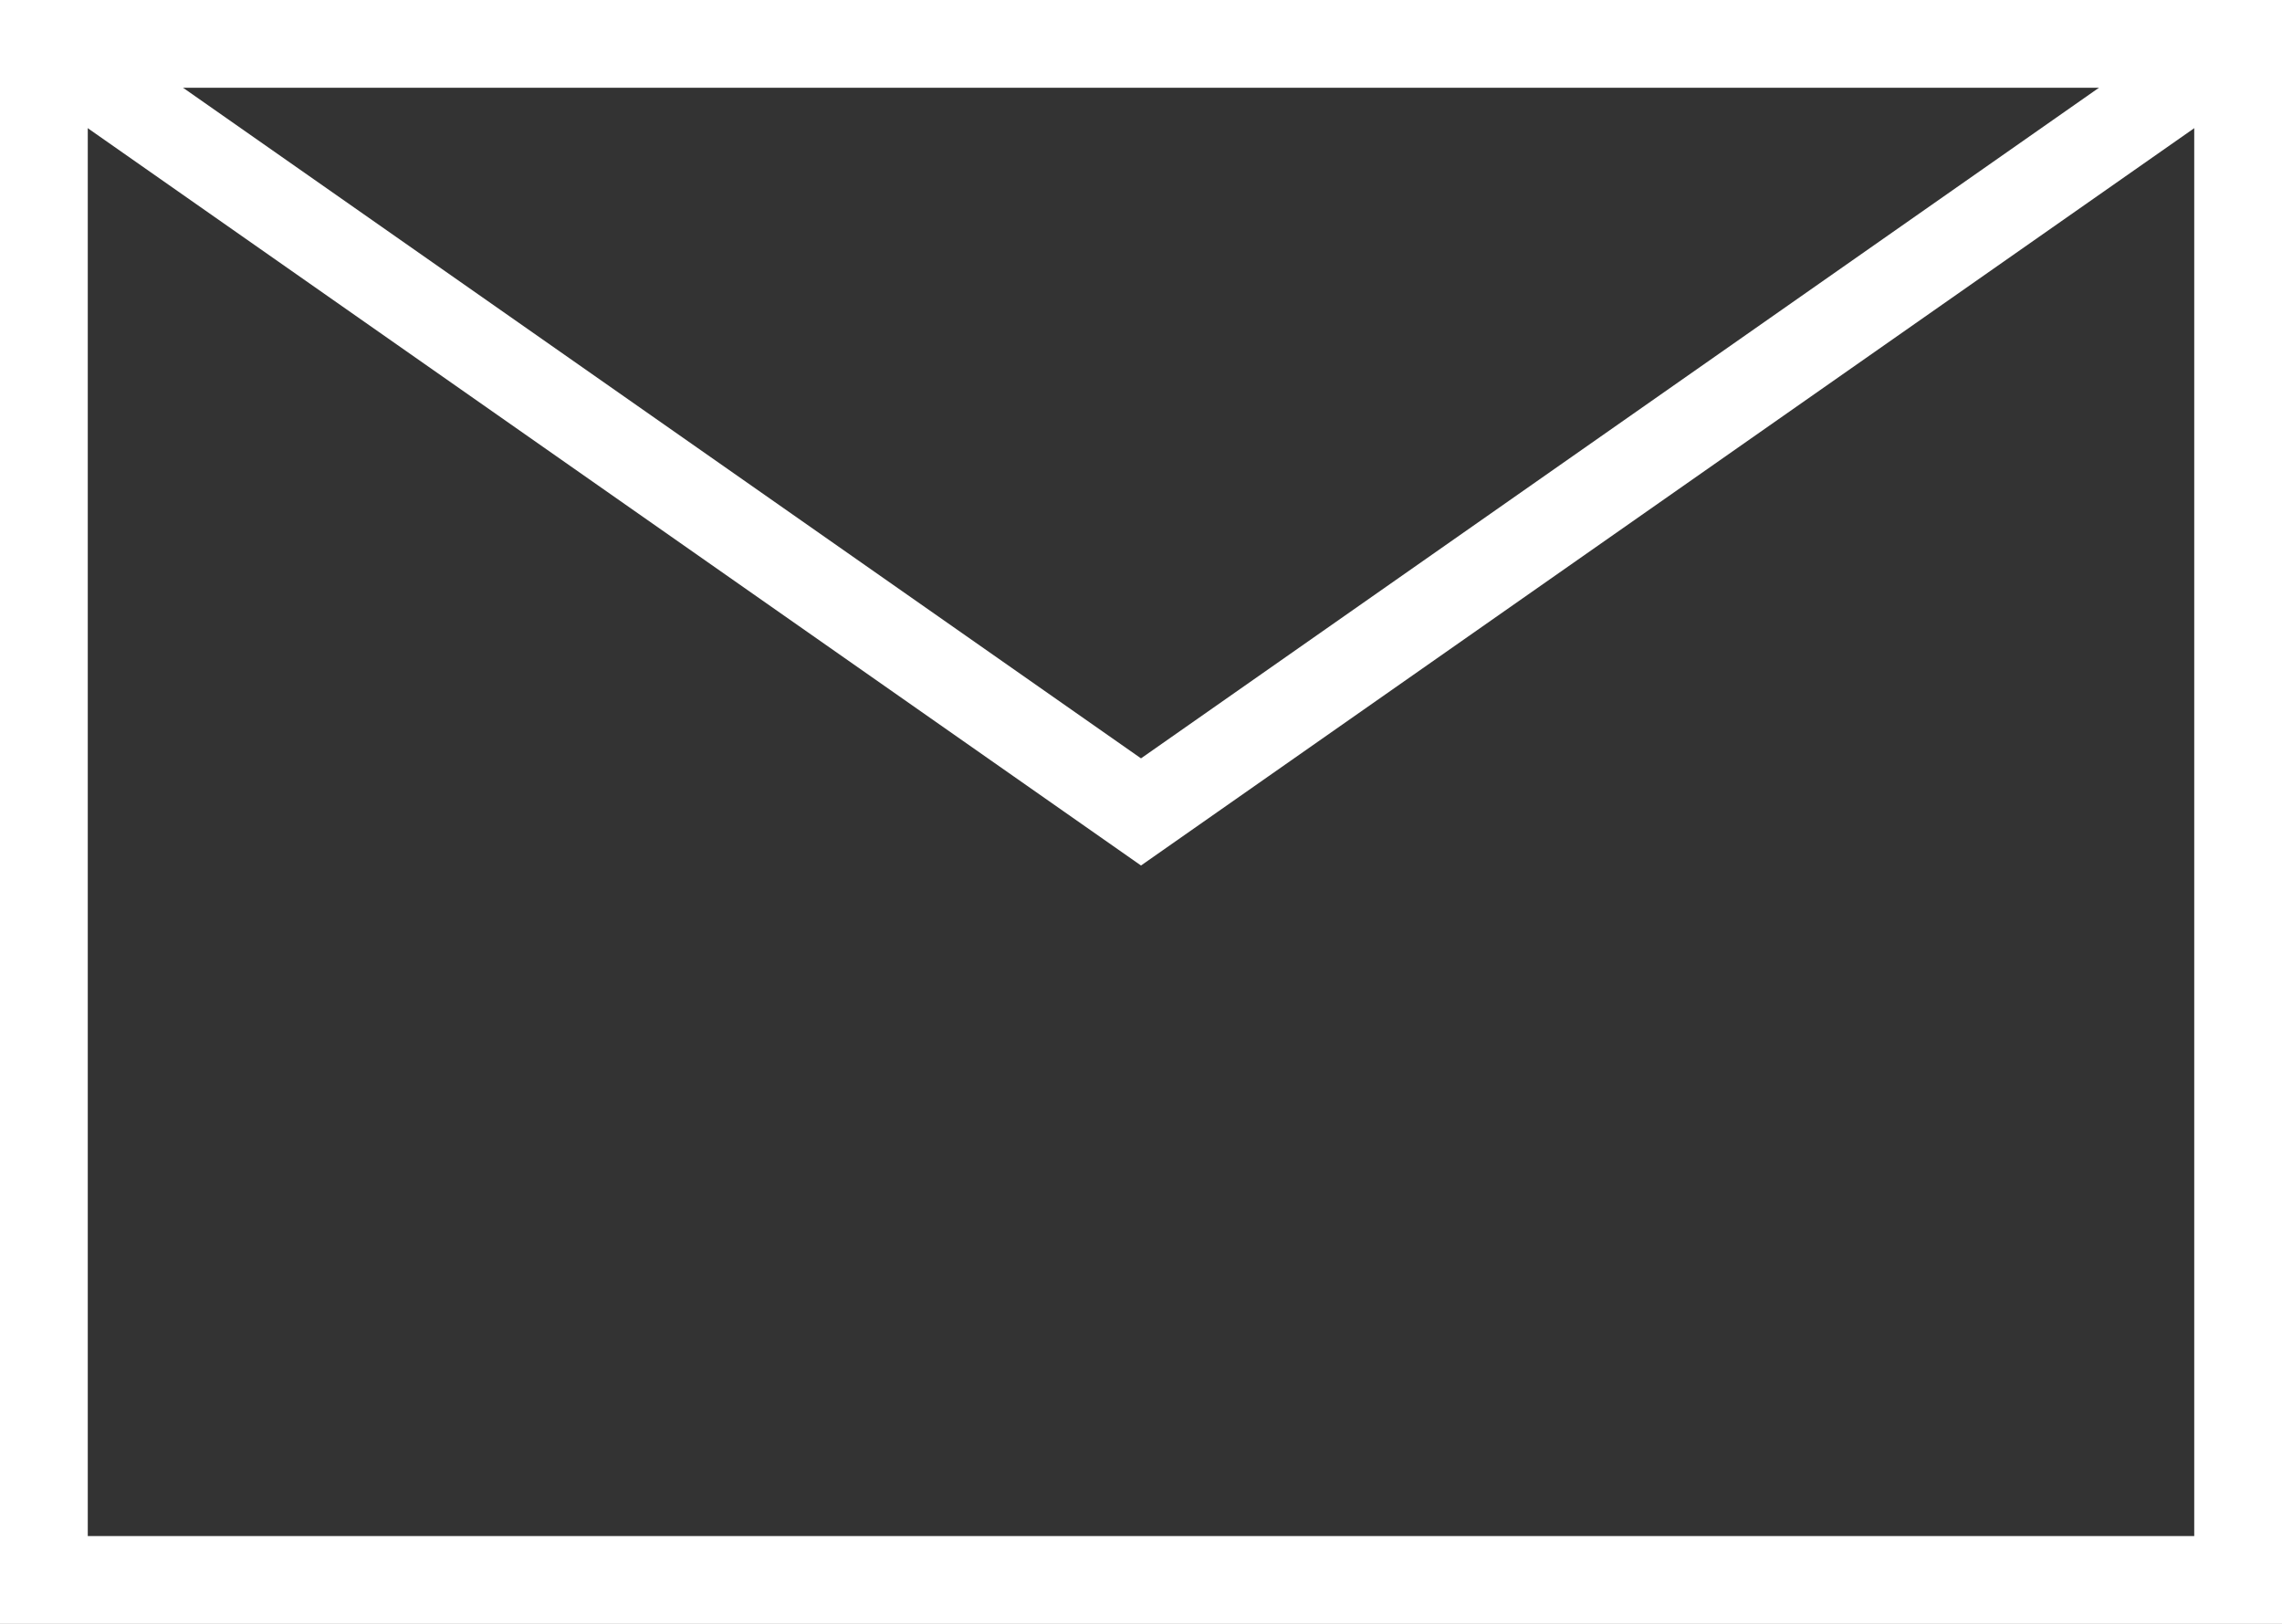
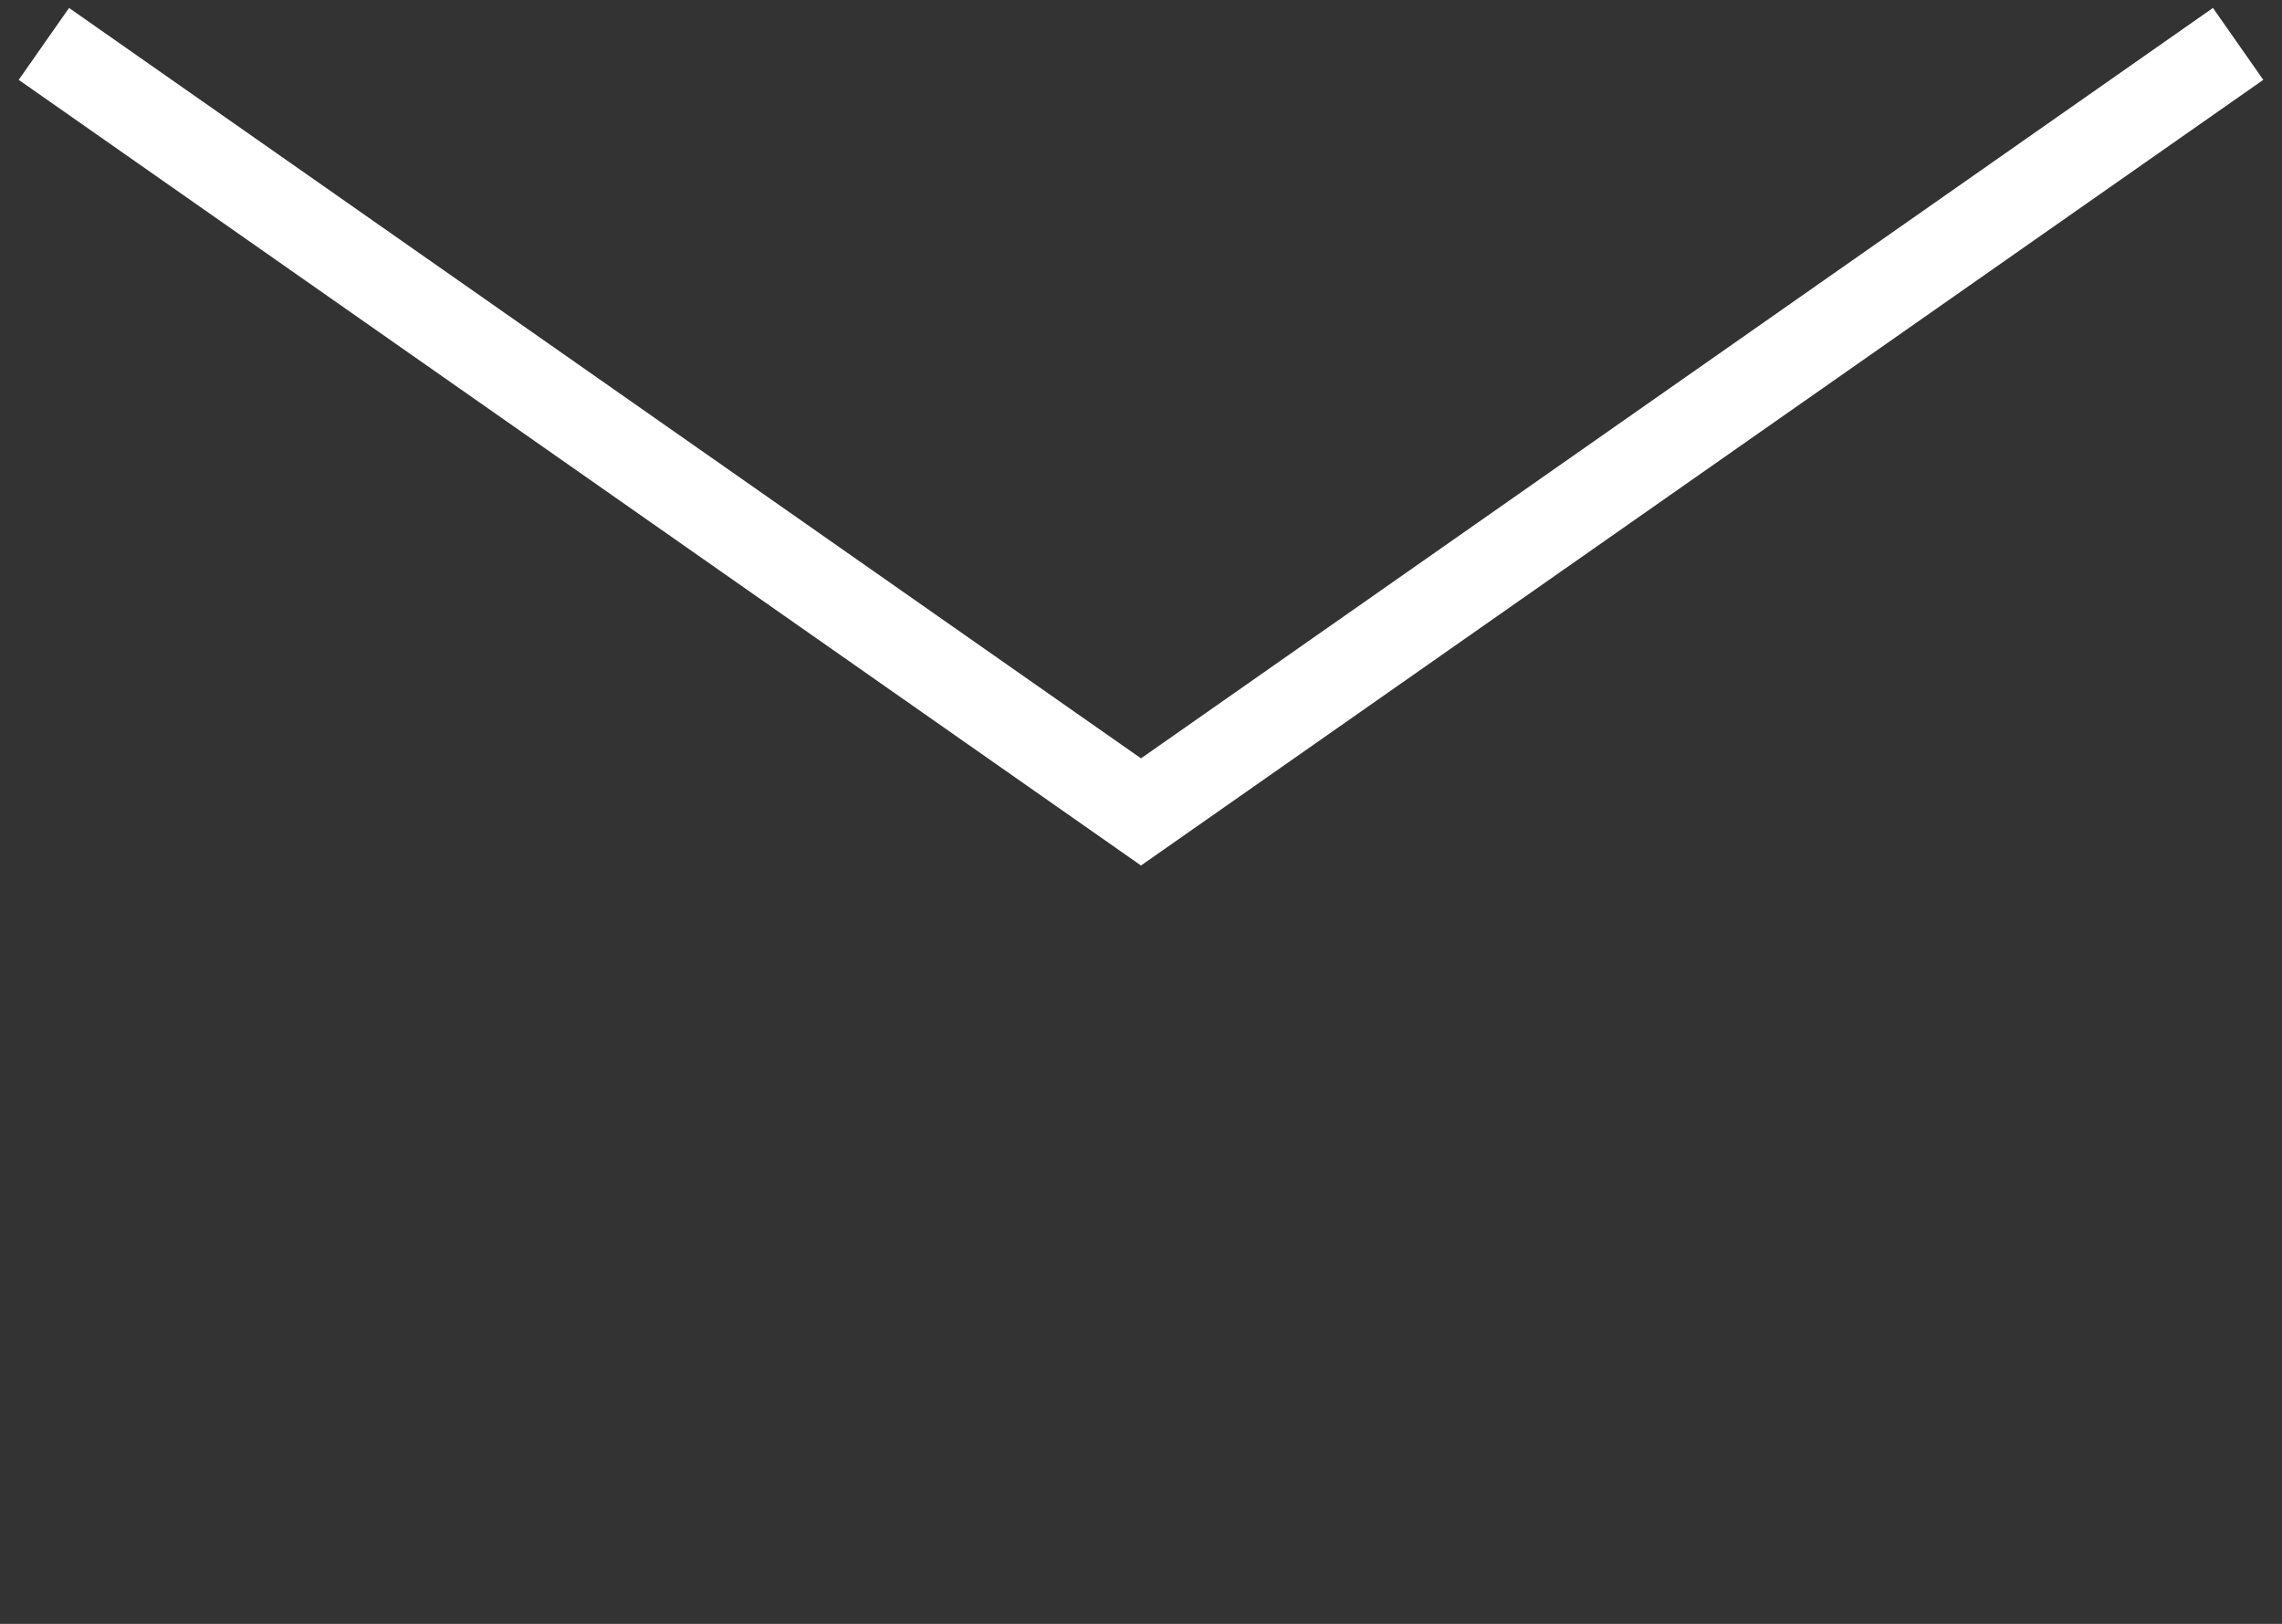
<svg xmlns="http://www.w3.org/2000/svg" version="1.1" x="0px" y="0px" viewBox="0 0 52 37" style="enable-background:new 0 0 52 37;" xml:space="preserve">
  <rect x="0" y="0" width="52" height="37" fill="#333333" stroke="none" />
  <g id="Fondos">
</g>
  <g id="Layer_1">
    <g>
-       <rect x="1" y="1" style="fill:none;stroke:#FFFFFF;stroke-width:2;stroke-miterlimit:10;" width="50" height="35" />
      <polyline style="fill:none;stroke:#FFFFFF;stroke-width:2;stroke-miterlimit:10;" points="1,1 26,18.5 51,1   " />
    </g>
  </g>
</svg>